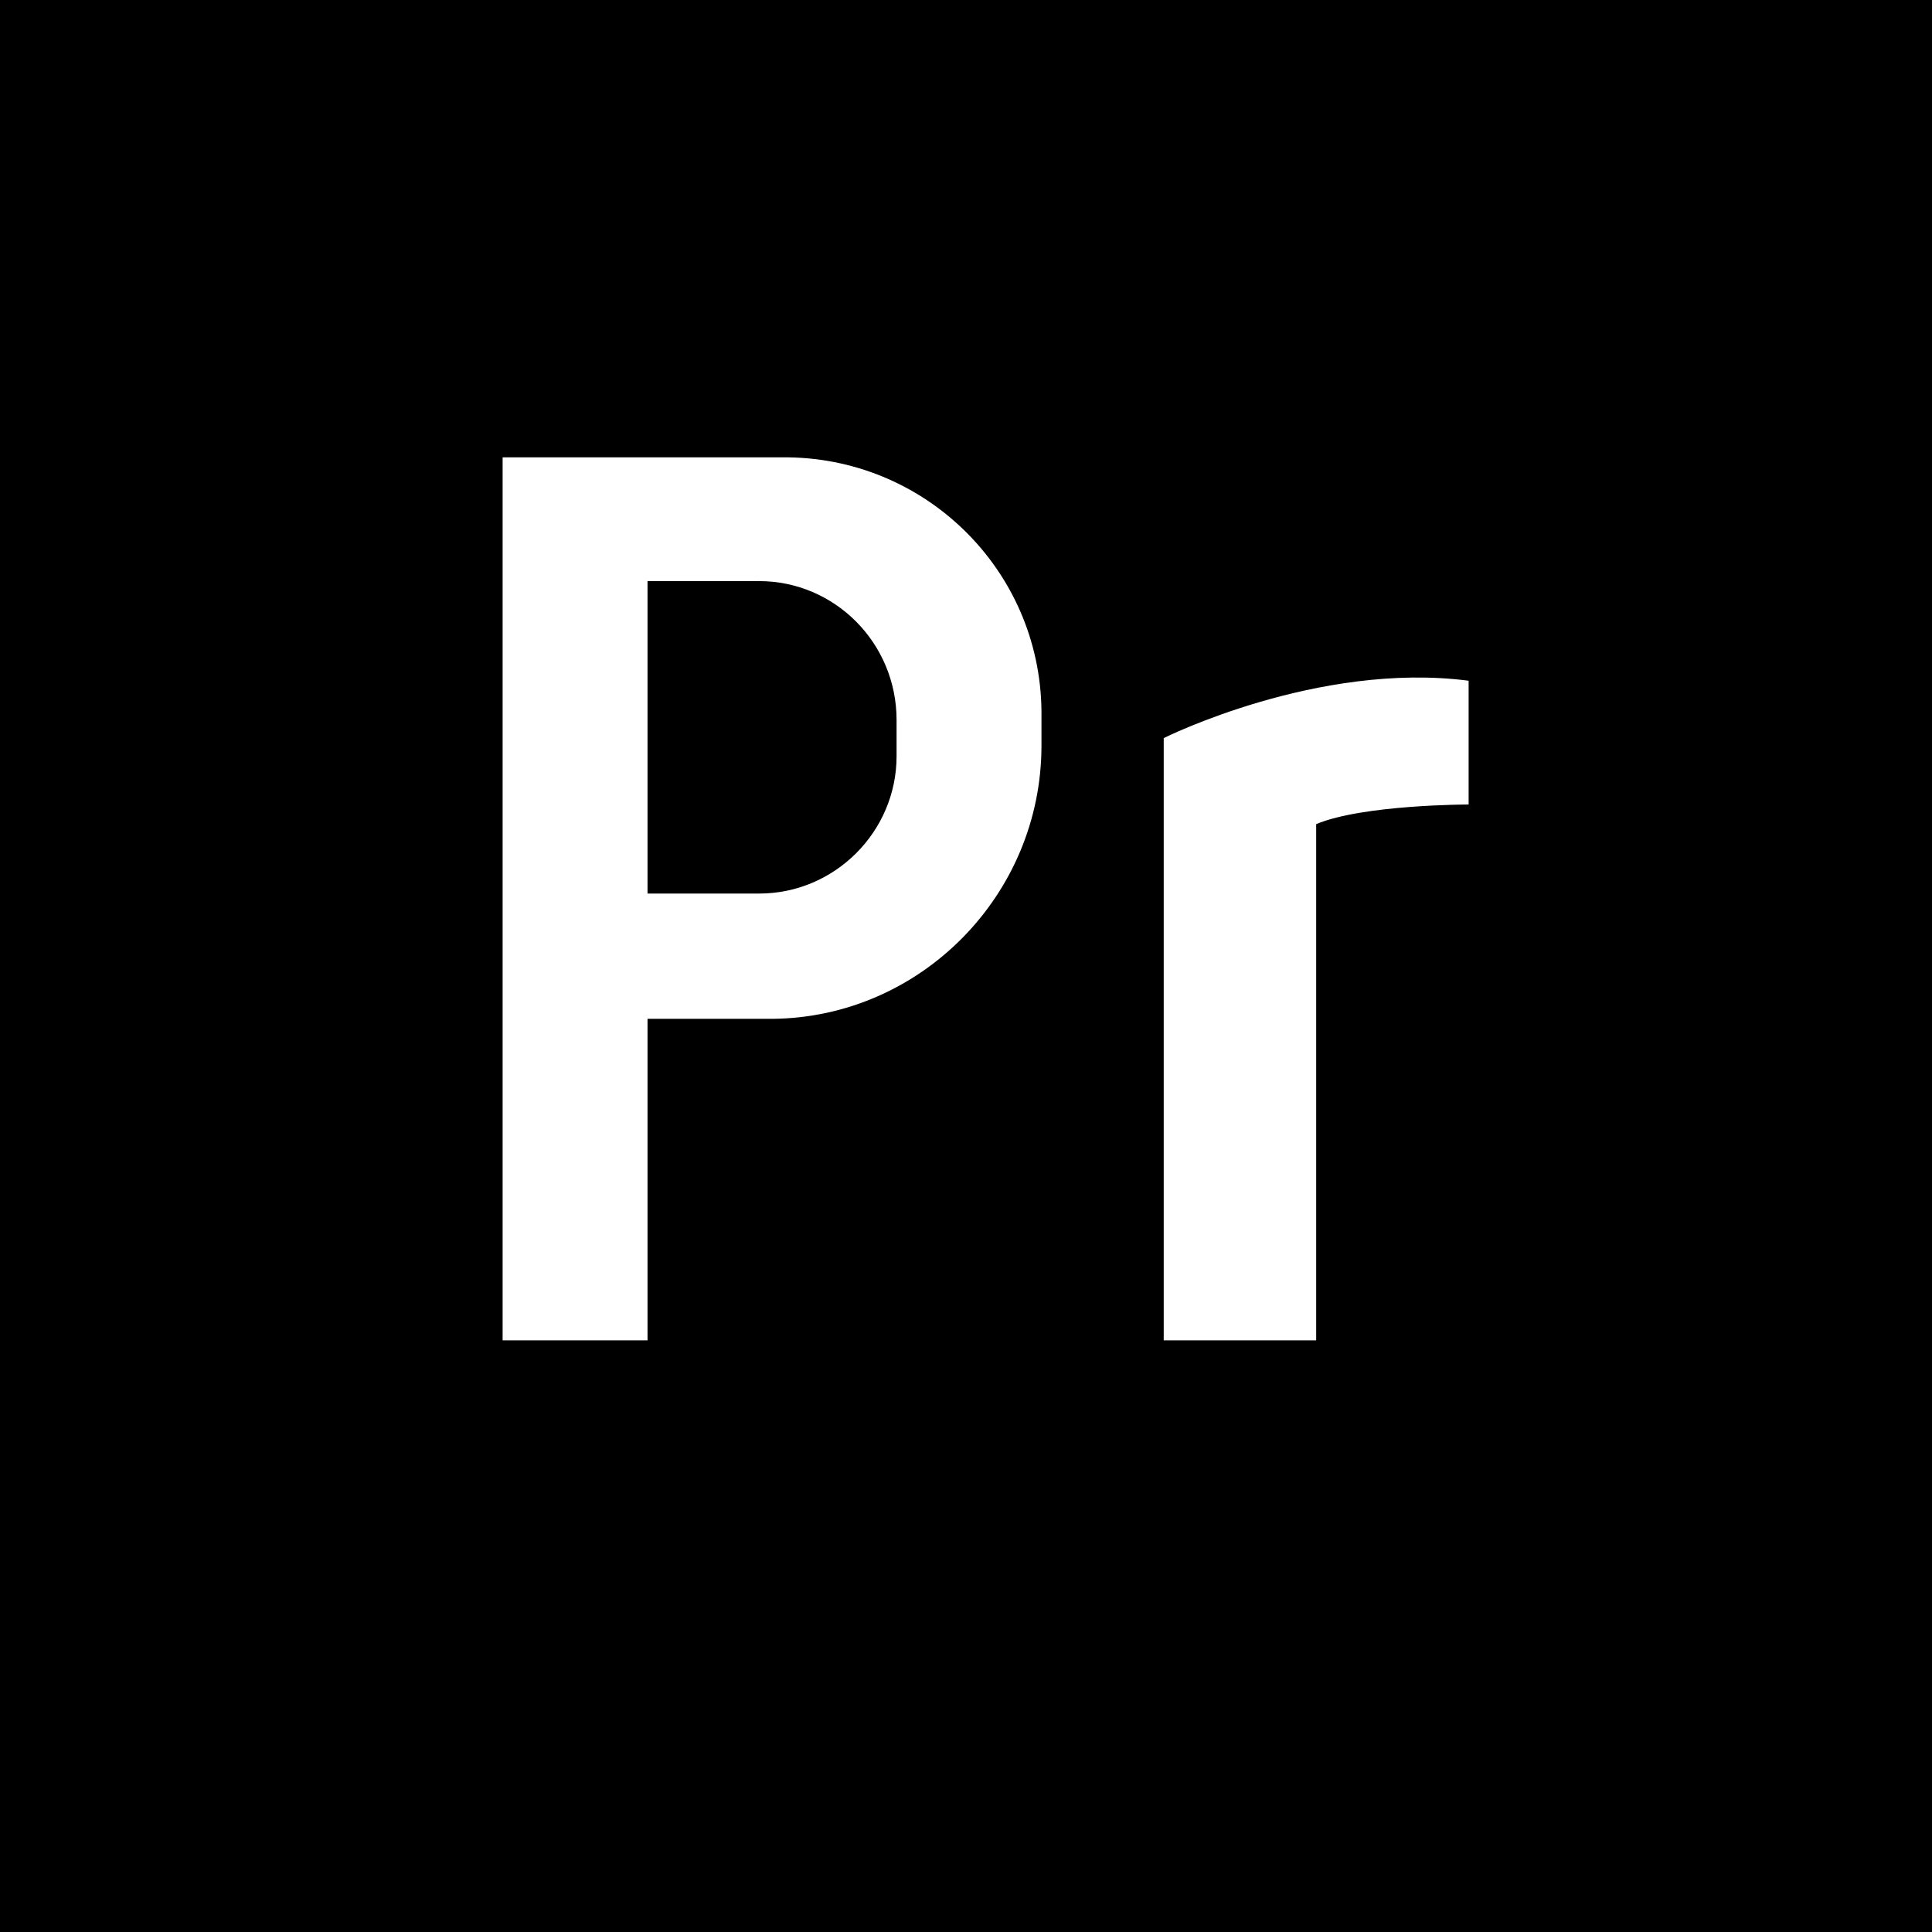
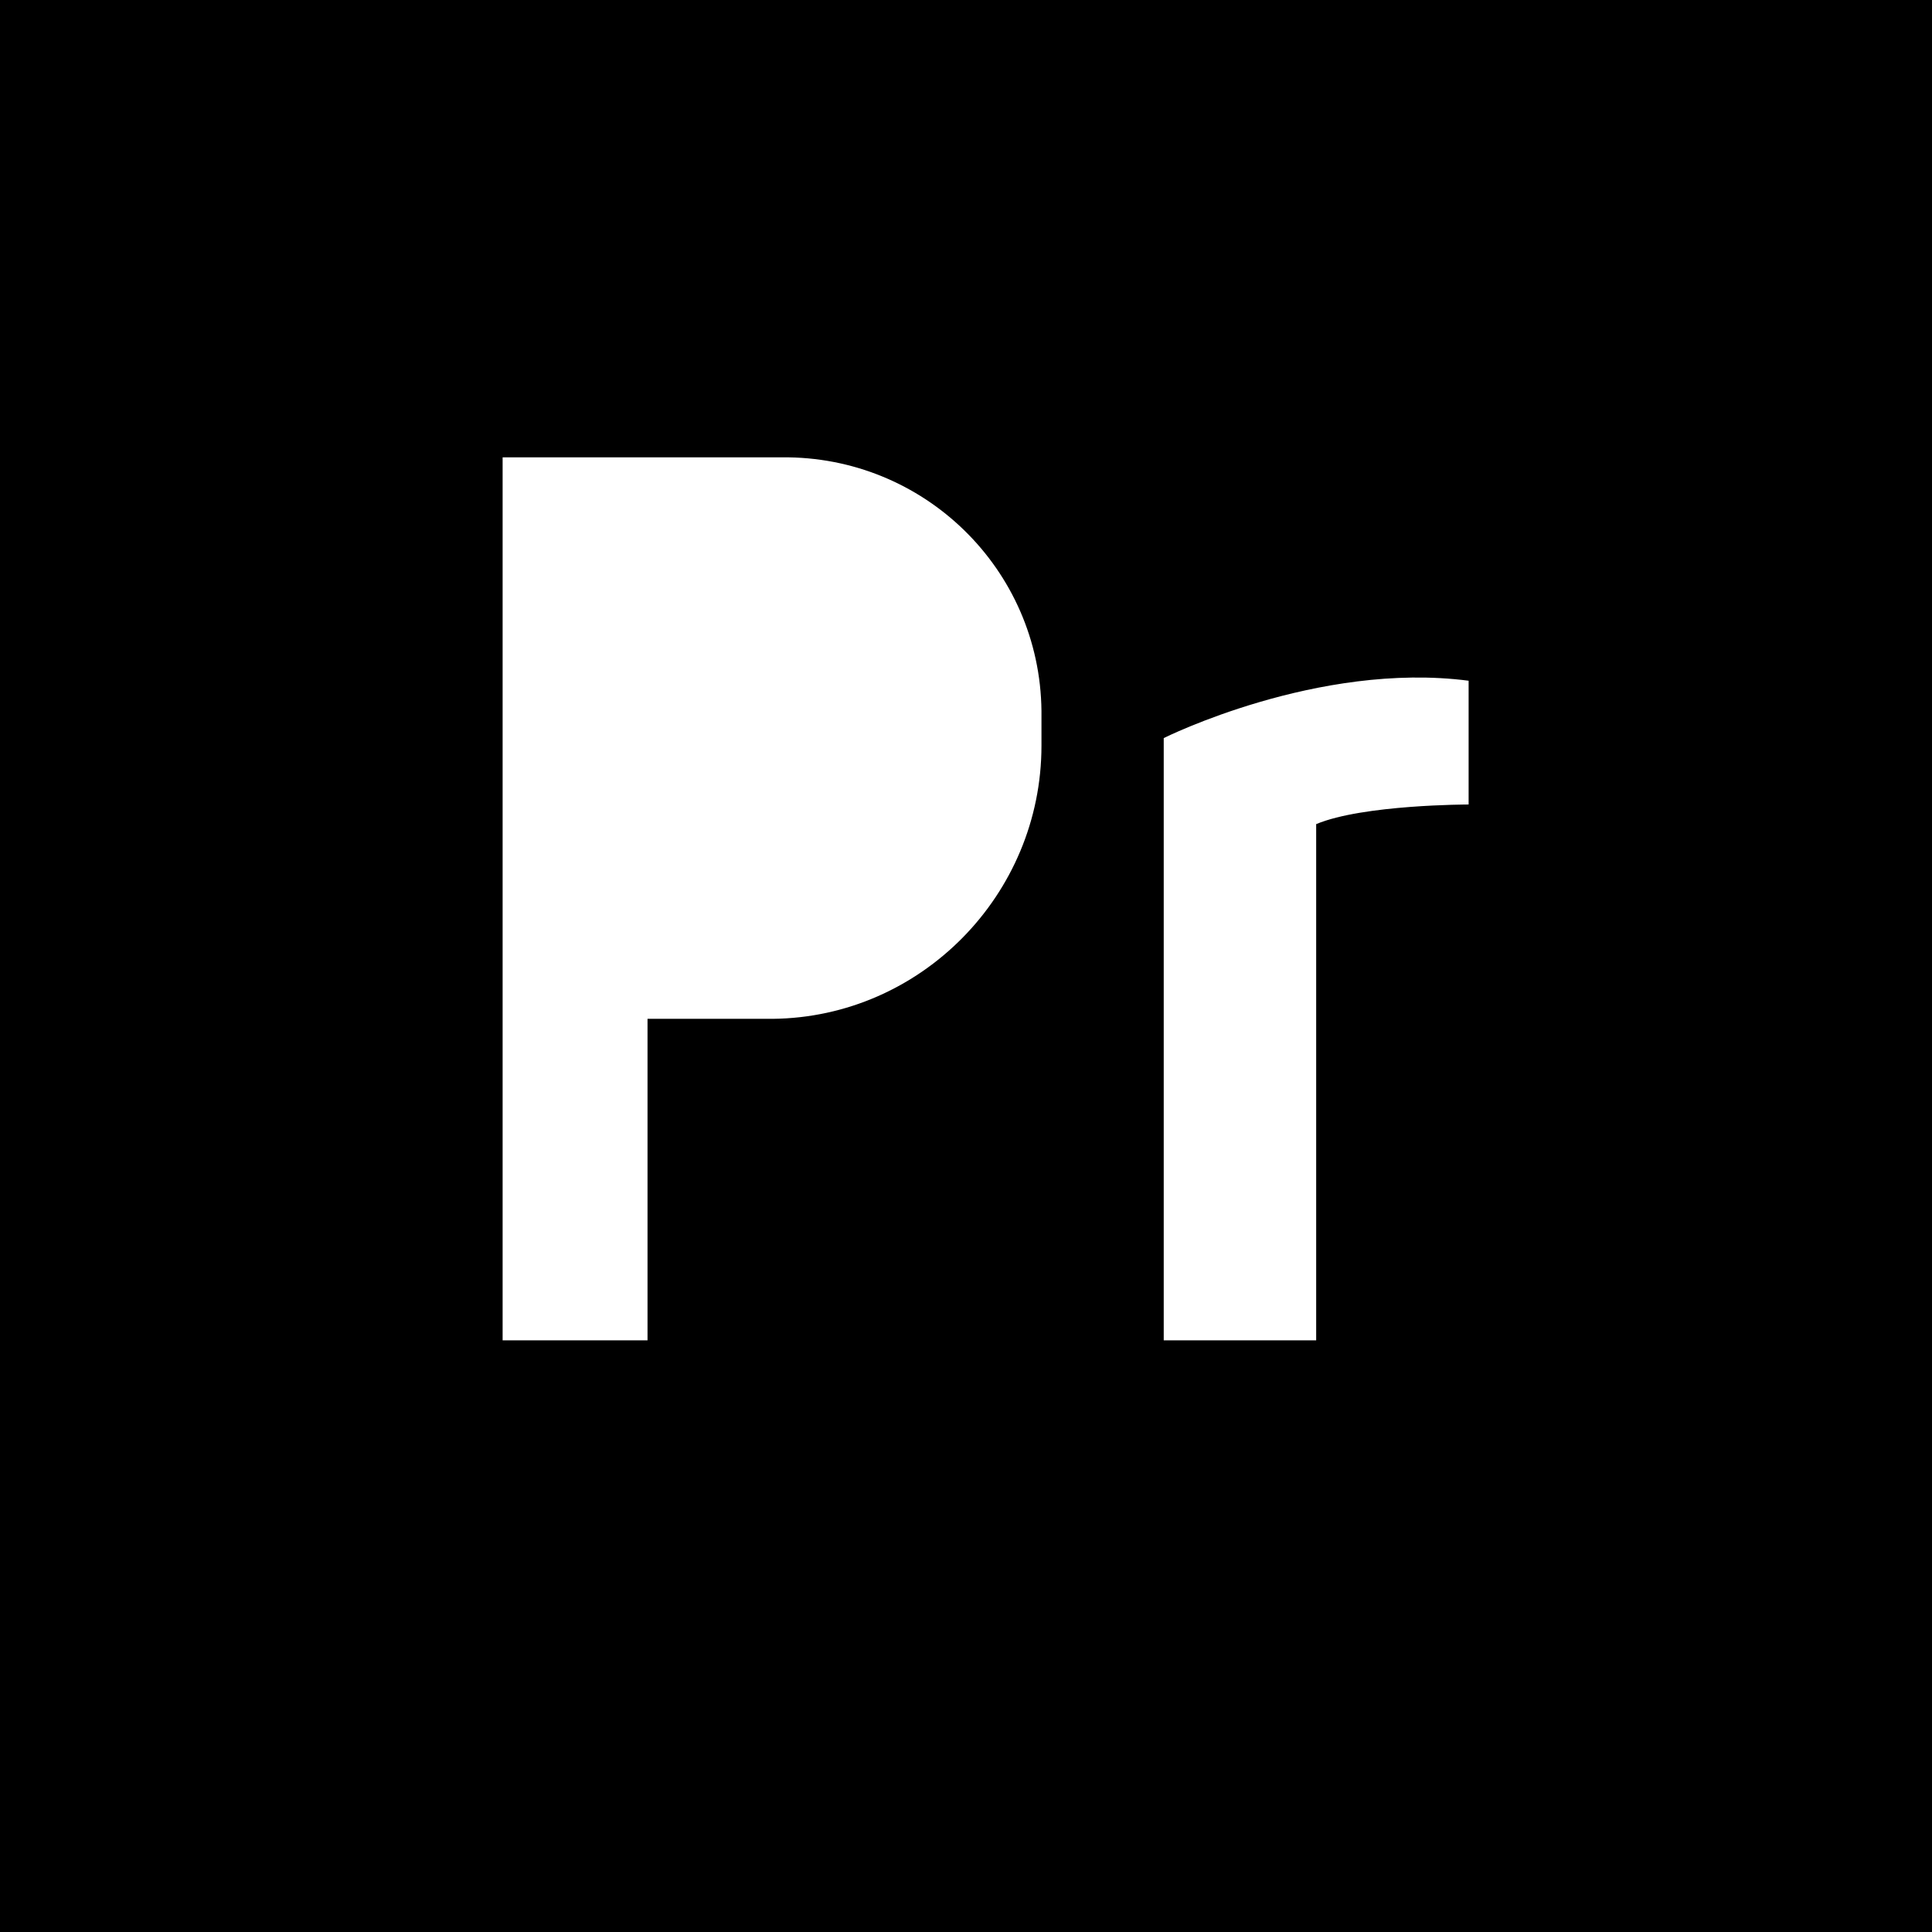
<svg xmlns="http://www.w3.org/2000/svg" width="128" height="128" viewBox="0 0 128 128" fill="none">
-   <path d="M50.3 38.5H42.9V59.2H50.3C55.3 59.2 59.4 55.1 59.4 50.1V47.7C59.4 42.6 55.3 38.5 50.3 38.5Z" fill="black" />
-   <path d="M0 0V128H128V0H0ZM51.2 67.5H42.9V88.8H33.3V30.3H51.8C61.2 30.2 68.9 37.7 69 47.1V49.4C69 59.3 61 67.4 51.2 67.5ZM97.3 53.3C97.3 53.3 90.3 53.3 87.2 54.6V88.8H77.1V48.9C77.1 48.9 87.3 43.8 97.3 45.1V53.3Z" fill="black" />
+   <path d="M0 0V128H128V0ZM51.2 67.5H42.9V88.8H33.3V30.3H51.8C61.2 30.2 68.9 37.7 69 47.1V49.4C69 59.3 61 67.4 51.2 67.5ZM97.3 53.3C97.3 53.3 90.3 53.3 87.2 54.6V88.8H77.1V48.9C77.1 48.9 87.3 43.8 97.3 45.1V53.3Z" fill="black" />
</svg>